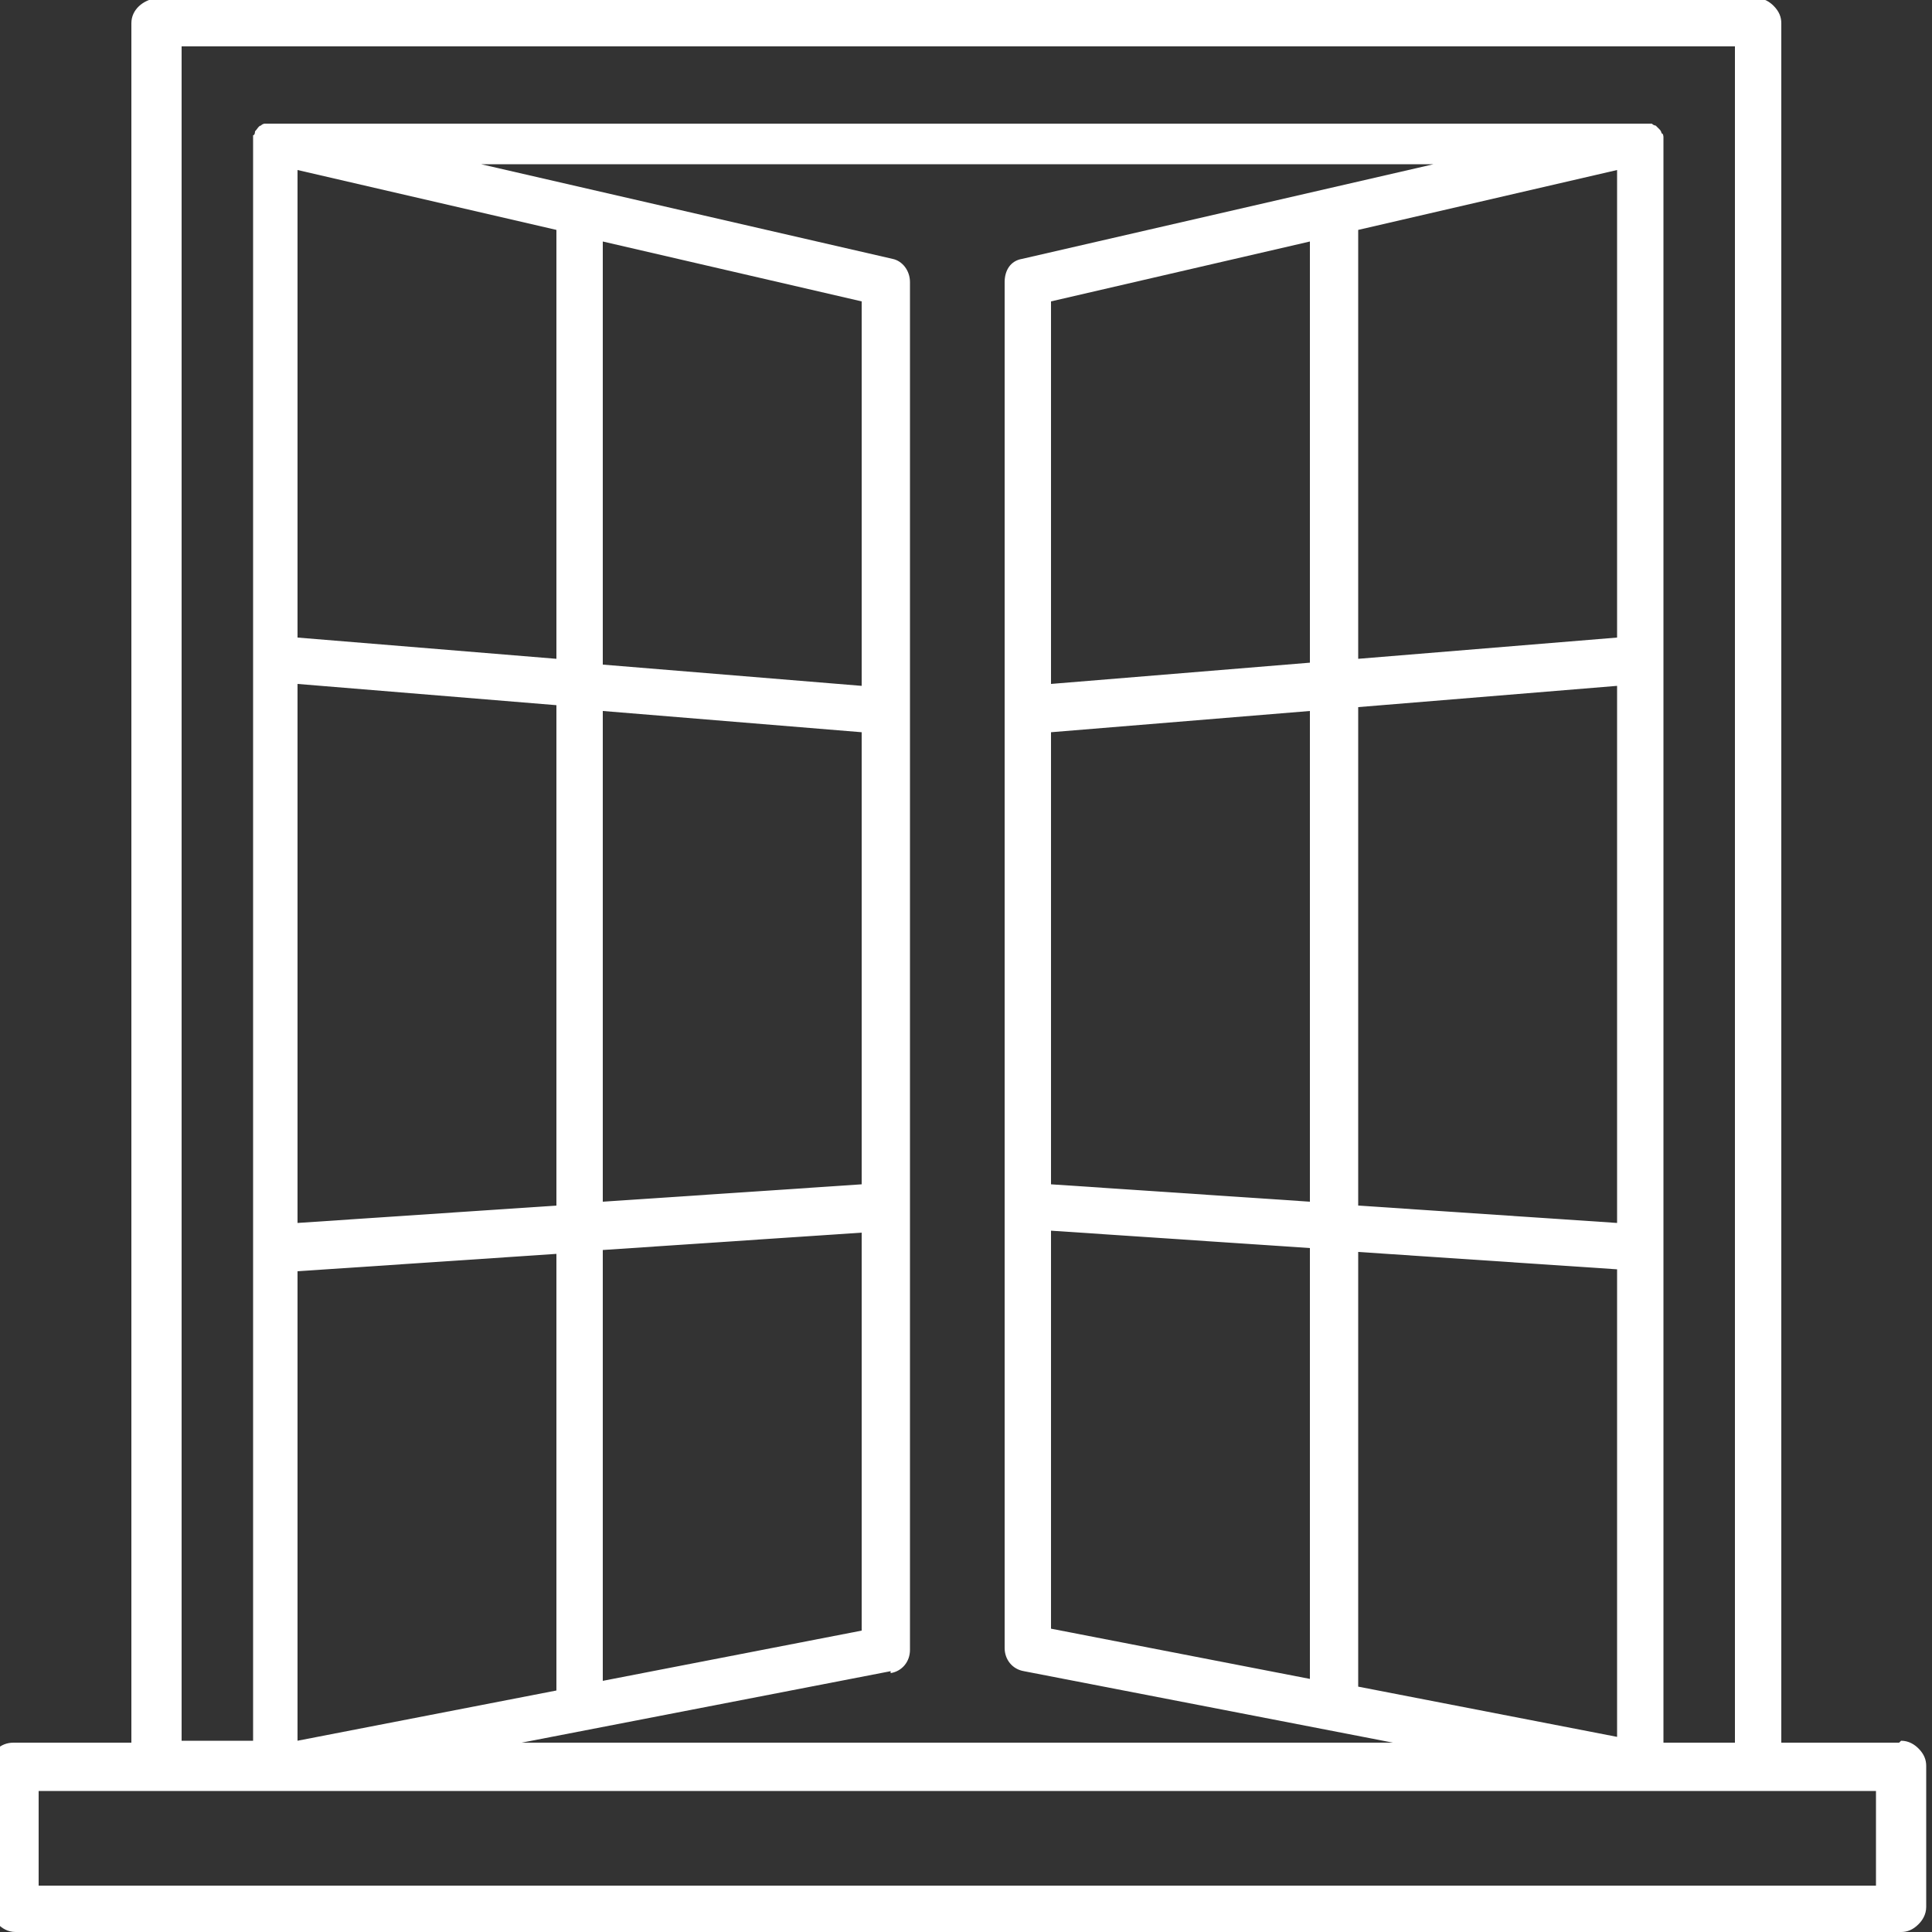
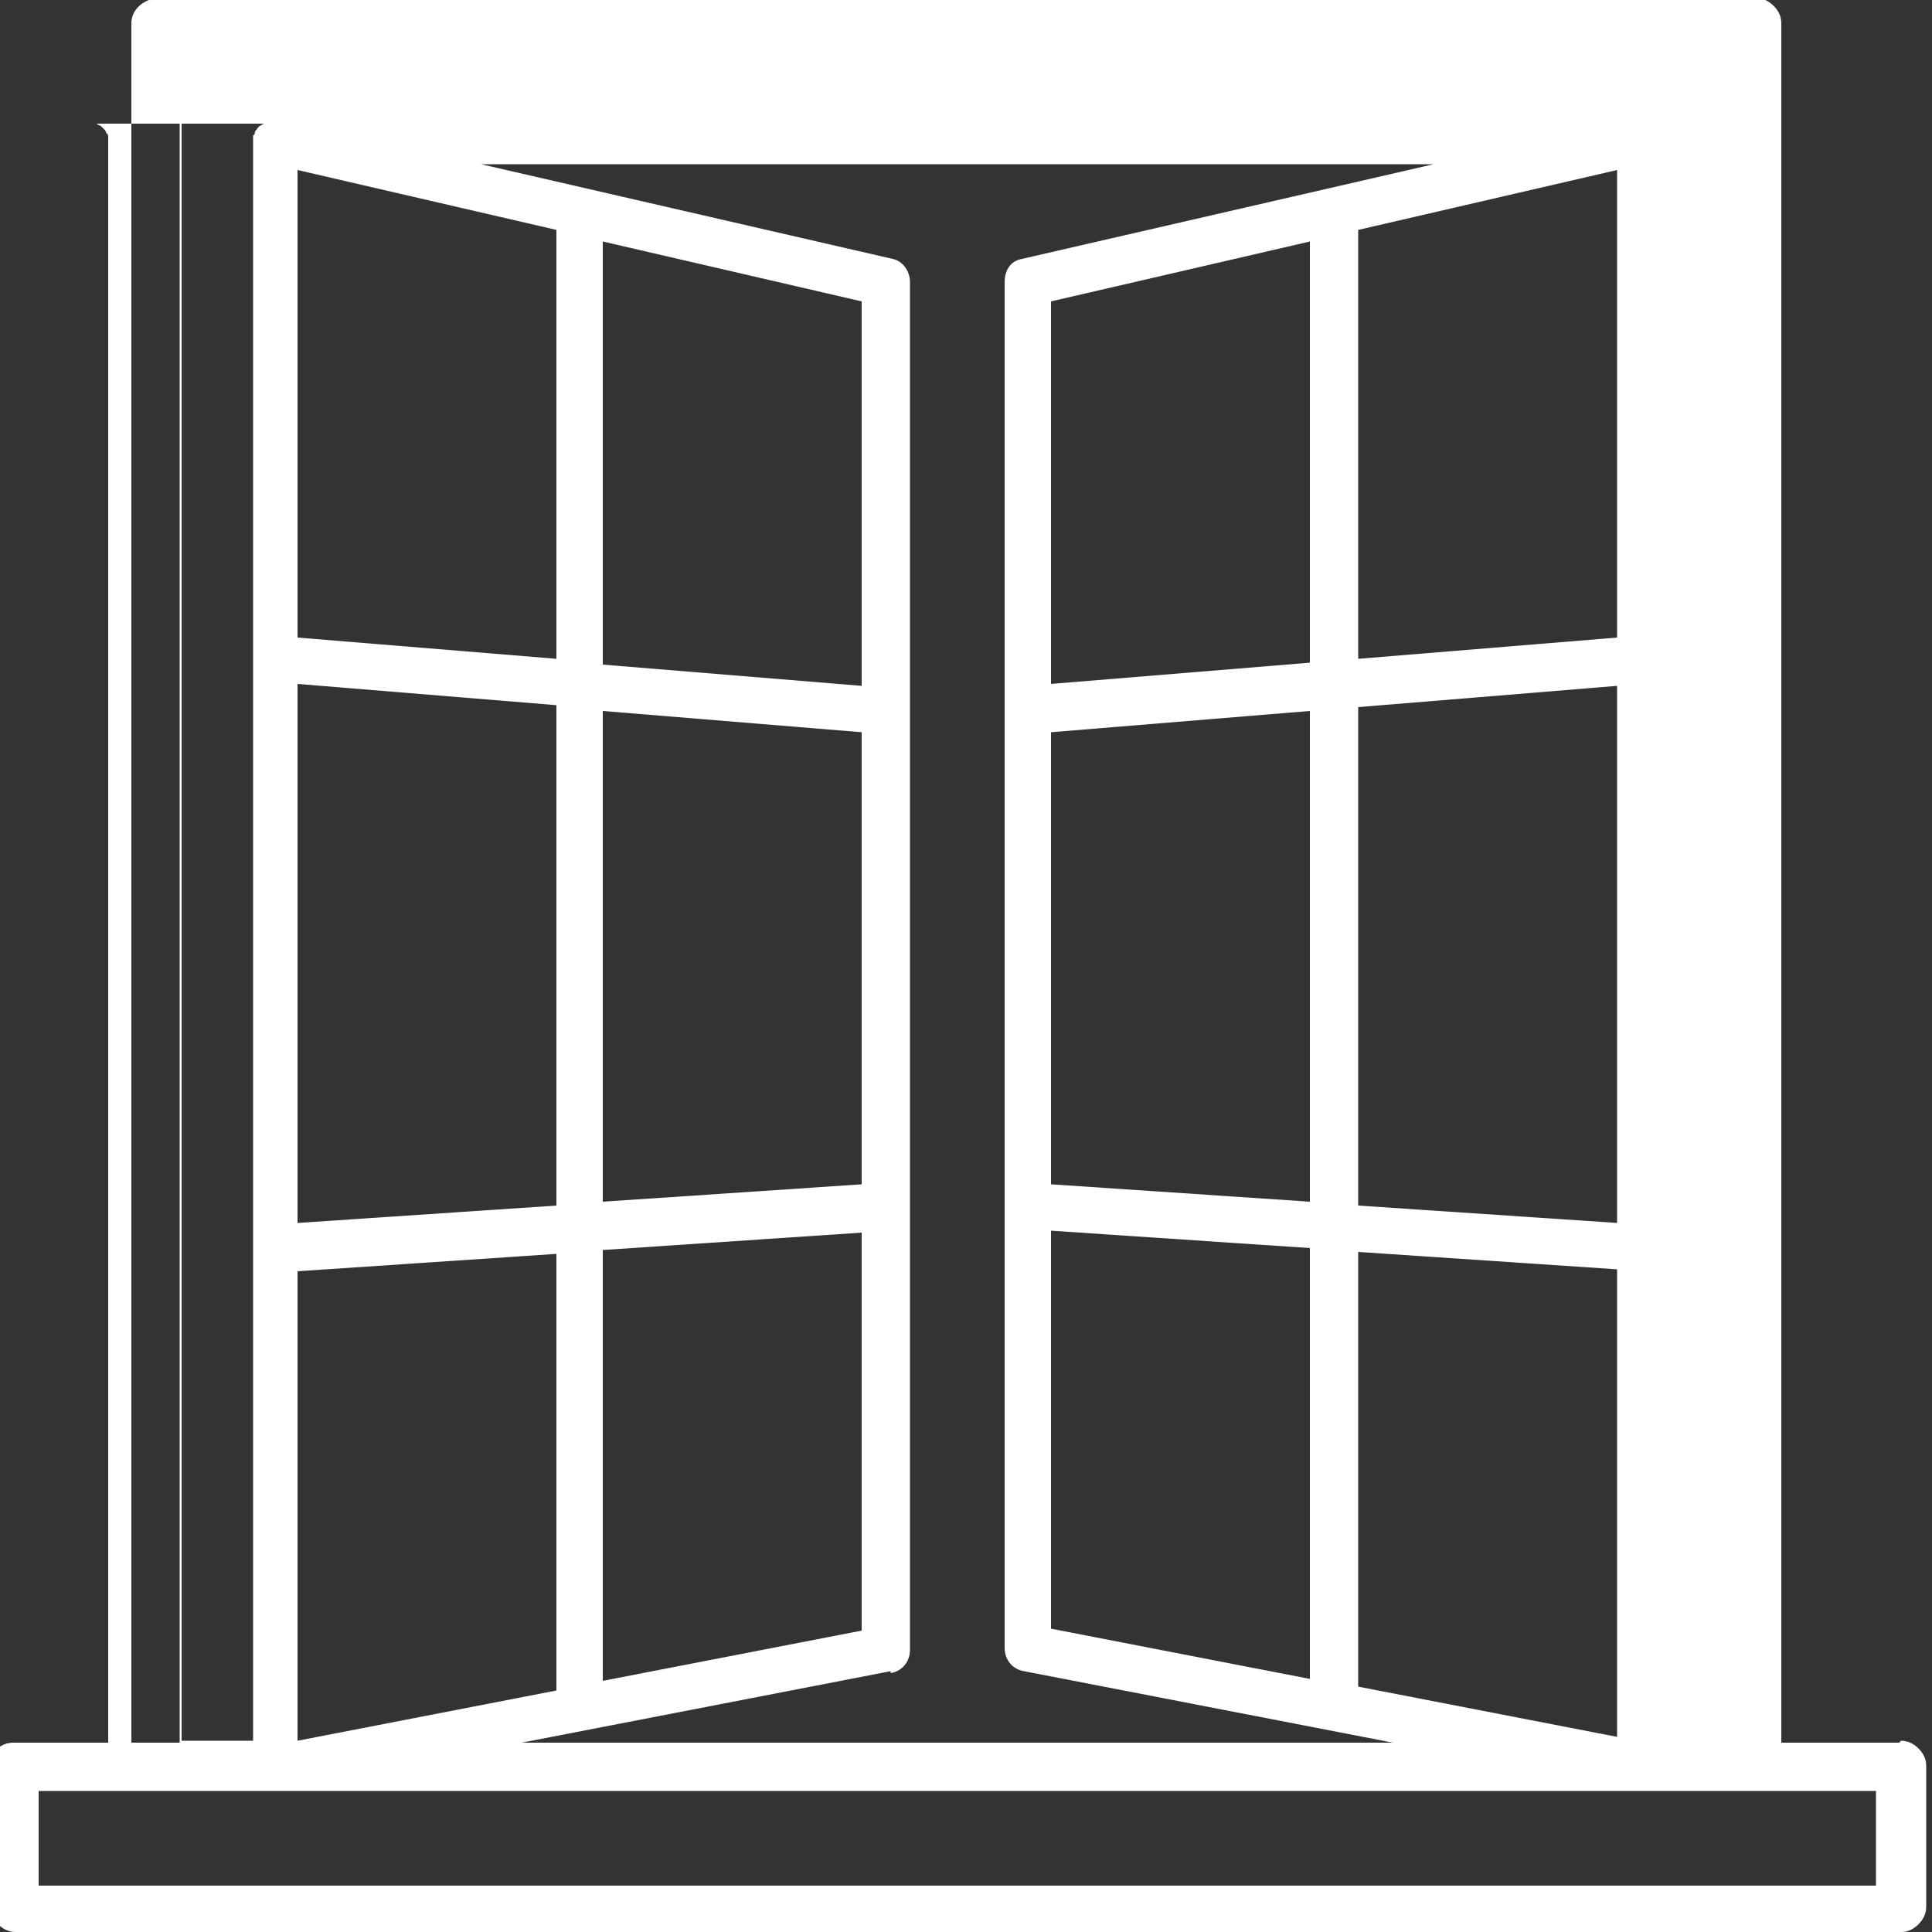
<svg xmlns="http://www.w3.org/2000/svg" version="1.1" viewBox="0 0 100 100">
  <rect x="0" y="0" width="100" height="100" fill="#333333" stroke="none" />
  <defs>
    <style>
      .cls-1 {
        fill: #fff;
      }
    </style>
  </defs>
  <g>
    <g id="Livello_1">
-       <path class="cls-1" d="M98.3,90.2h-6.1V1.2c0-.3-.1-.6-.4-.9-.2-.2-.5-.4-.9-.4H8.1C7.4,0,6.8.5,6.8,1.2v89H.7c-.7,0-1.2.5-1.2,1.2v7.3c0,.3.1.6.4.9.2.2.5.4.9.4h97.6c.3,0,.6-.1.9-.4.2-.2.4-.5.4-.9v-7.3c0-.3-.1-.6-.4-.9-.2-.2-.5-.4-.9-.4h0ZM9.3,2.4h80.5v87.8h-3.7V7.3s0,0,0-.1c0,0,0,0,0-.1,0,0,0,0,0,0h0c0,0,0-.2-.1-.2,0,0,0-.1-.1-.2,0,0-.1-.1-.2-.2,0,0-.1,0-.2-.1,0,0-.1,0-.2,0,0,0-.2,0-.2,0,0,0,0,0-.1,0H14.2s0,0-.1,0c0,0-.2,0-.2,0,0,0-.2,0-.2,0,0,0-.1,0-.2.1-.1,0-.2.2-.3.3,0,0,0,.2-.1.2,0,0,0,0,0,0h0s0,0,0,.1c0,0,0,0,0,.1v82.9h-3.7V2.4ZM28.8,11.9v22.2l-13.4-1.1V8.8s13.4,3.1,13.4,3.1ZM44.6,61.3l-13.4.9v-25.4l13.4,1.1v23.4ZM28.8,62.4l-13.4.9v-27.9l13.4,1.1v25.8ZM15.4,65.8l13.4-.9v22.6s-13.4,2.6-13.4,2.6v-24.2ZM31.2,64.7l13.4-.9v20.6l-13.4,2.6v-22.3ZM44.6,35.5l-13.4-1.1V12.5l13.4,3.1v19.9ZM46.1,86.6h0c.6-.1,1-.6,1-1.2V14.6c0-.6-.4-1.1-.9-1.2l-21.3-4.9h49.3l-21.3,4.9c-.6.1-.9.6-.9,1.2v70.7c0,.6.4,1.1,1,1.2l19.1,3.7H27l19.1-3.7ZM83.7,63.3l-13.4-.9v-25.8s13.4-1.1,13.4-1.1v27.9ZM67.8,62.2l-13.4-.9v-23.4l13.4-1.1v25.4ZM54.4,35.5V15.6l13.4-3.1v21.8l-13.4,1.1ZM54.4,63.7l13.4.9v22.3l-13.4-2.6v-20.6ZM70.3,64.8l13.4.9v24.2l-13.4-2.6v-22.6ZM83.7,33l-13.4,1.1V11.9l13.4-3.1v24.2ZM97.1,97.6H2v-4.9h95.1v4.9Z" />
+       <path class="cls-1" d="M98.3,90.2h-6.1V1.2c0-.3-.1-.6-.4-.9-.2-.2-.5-.4-.9-.4H8.1C7.4,0,6.8.5,6.8,1.2v89H.7c-.7,0-1.2.5-1.2,1.2v7.3c0,.3.1.6.4.9.2.2.5.4.9.4h97.6c.3,0,.6-.1.9-.4.2-.2.4-.5.4-.9v-7.3c0-.3-.1-.6-.4-.9-.2-.2-.5-.4-.9-.4h0ZM9.3,2.4v87.8h-3.7V7.3s0,0,0-.1c0,0,0,0,0-.1,0,0,0,0,0,0h0c0,0,0-.2-.1-.2,0,0,0-.1-.1-.2,0,0-.1-.1-.2-.2,0,0-.1,0-.2-.1,0,0-.1,0-.2,0,0,0-.2,0-.2,0,0,0,0,0-.1,0H14.2s0,0-.1,0c0,0-.2,0-.2,0,0,0-.2,0-.2,0,0,0-.1,0-.2.1-.1,0-.2.2-.3.3,0,0,0,.2-.1.2,0,0,0,0,0,0h0s0,0,0,.1c0,0,0,0,0,.1v82.9h-3.7V2.4ZM28.8,11.9v22.2l-13.4-1.1V8.8s13.4,3.1,13.4,3.1ZM44.6,61.3l-13.4.9v-25.4l13.4,1.1v23.4ZM28.8,62.4l-13.4.9v-27.9l13.4,1.1v25.8ZM15.4,65.8l13.4-.9v22.6s-13.4,2.6-13.4,2.6v-24.2ZM31.2,64.7l13.4-.9v20.6l-13.4,2.6v-22.3ZM44.6,35.5l-13.4-1.1V12.5l13.4,3.1v19.9ZM46.1,86.6h0c.6-.1,1-.6,1-1.2V14.6c0-.6-.4-1.1-.9-1.2l-21.3-4.9h49.3l-21.3,4.9c-.6.1-.9.6-.9,1.2v70.7c0,.6.4,1.1,1,1.2l19.1,3.7H27l19.1-3.7ZM83.7,63.3l-13.4-.9v-25.8s13.4-1.1,13.4-1.1v27.9ZM67.8,62.2l-13.4-.9v-23.4l13.4-1.1v25.4ZM54.4,35.5V15.6l13.4-3.1v21.8l-13.4,1.1ZM54.4,63.7l13.4.9v22.3l-13.4-2.6v-20.6ZM70.3,64.8l13.4.9v24.2l-13.4-2.6v-22.6ZM83.7,33l-13.4,1.1V11.9l13.4-3.1v24.2ZM97.1,97.6H2v-4.9h95.1v4.9Z" />
    </g>
  </g>
</svg>